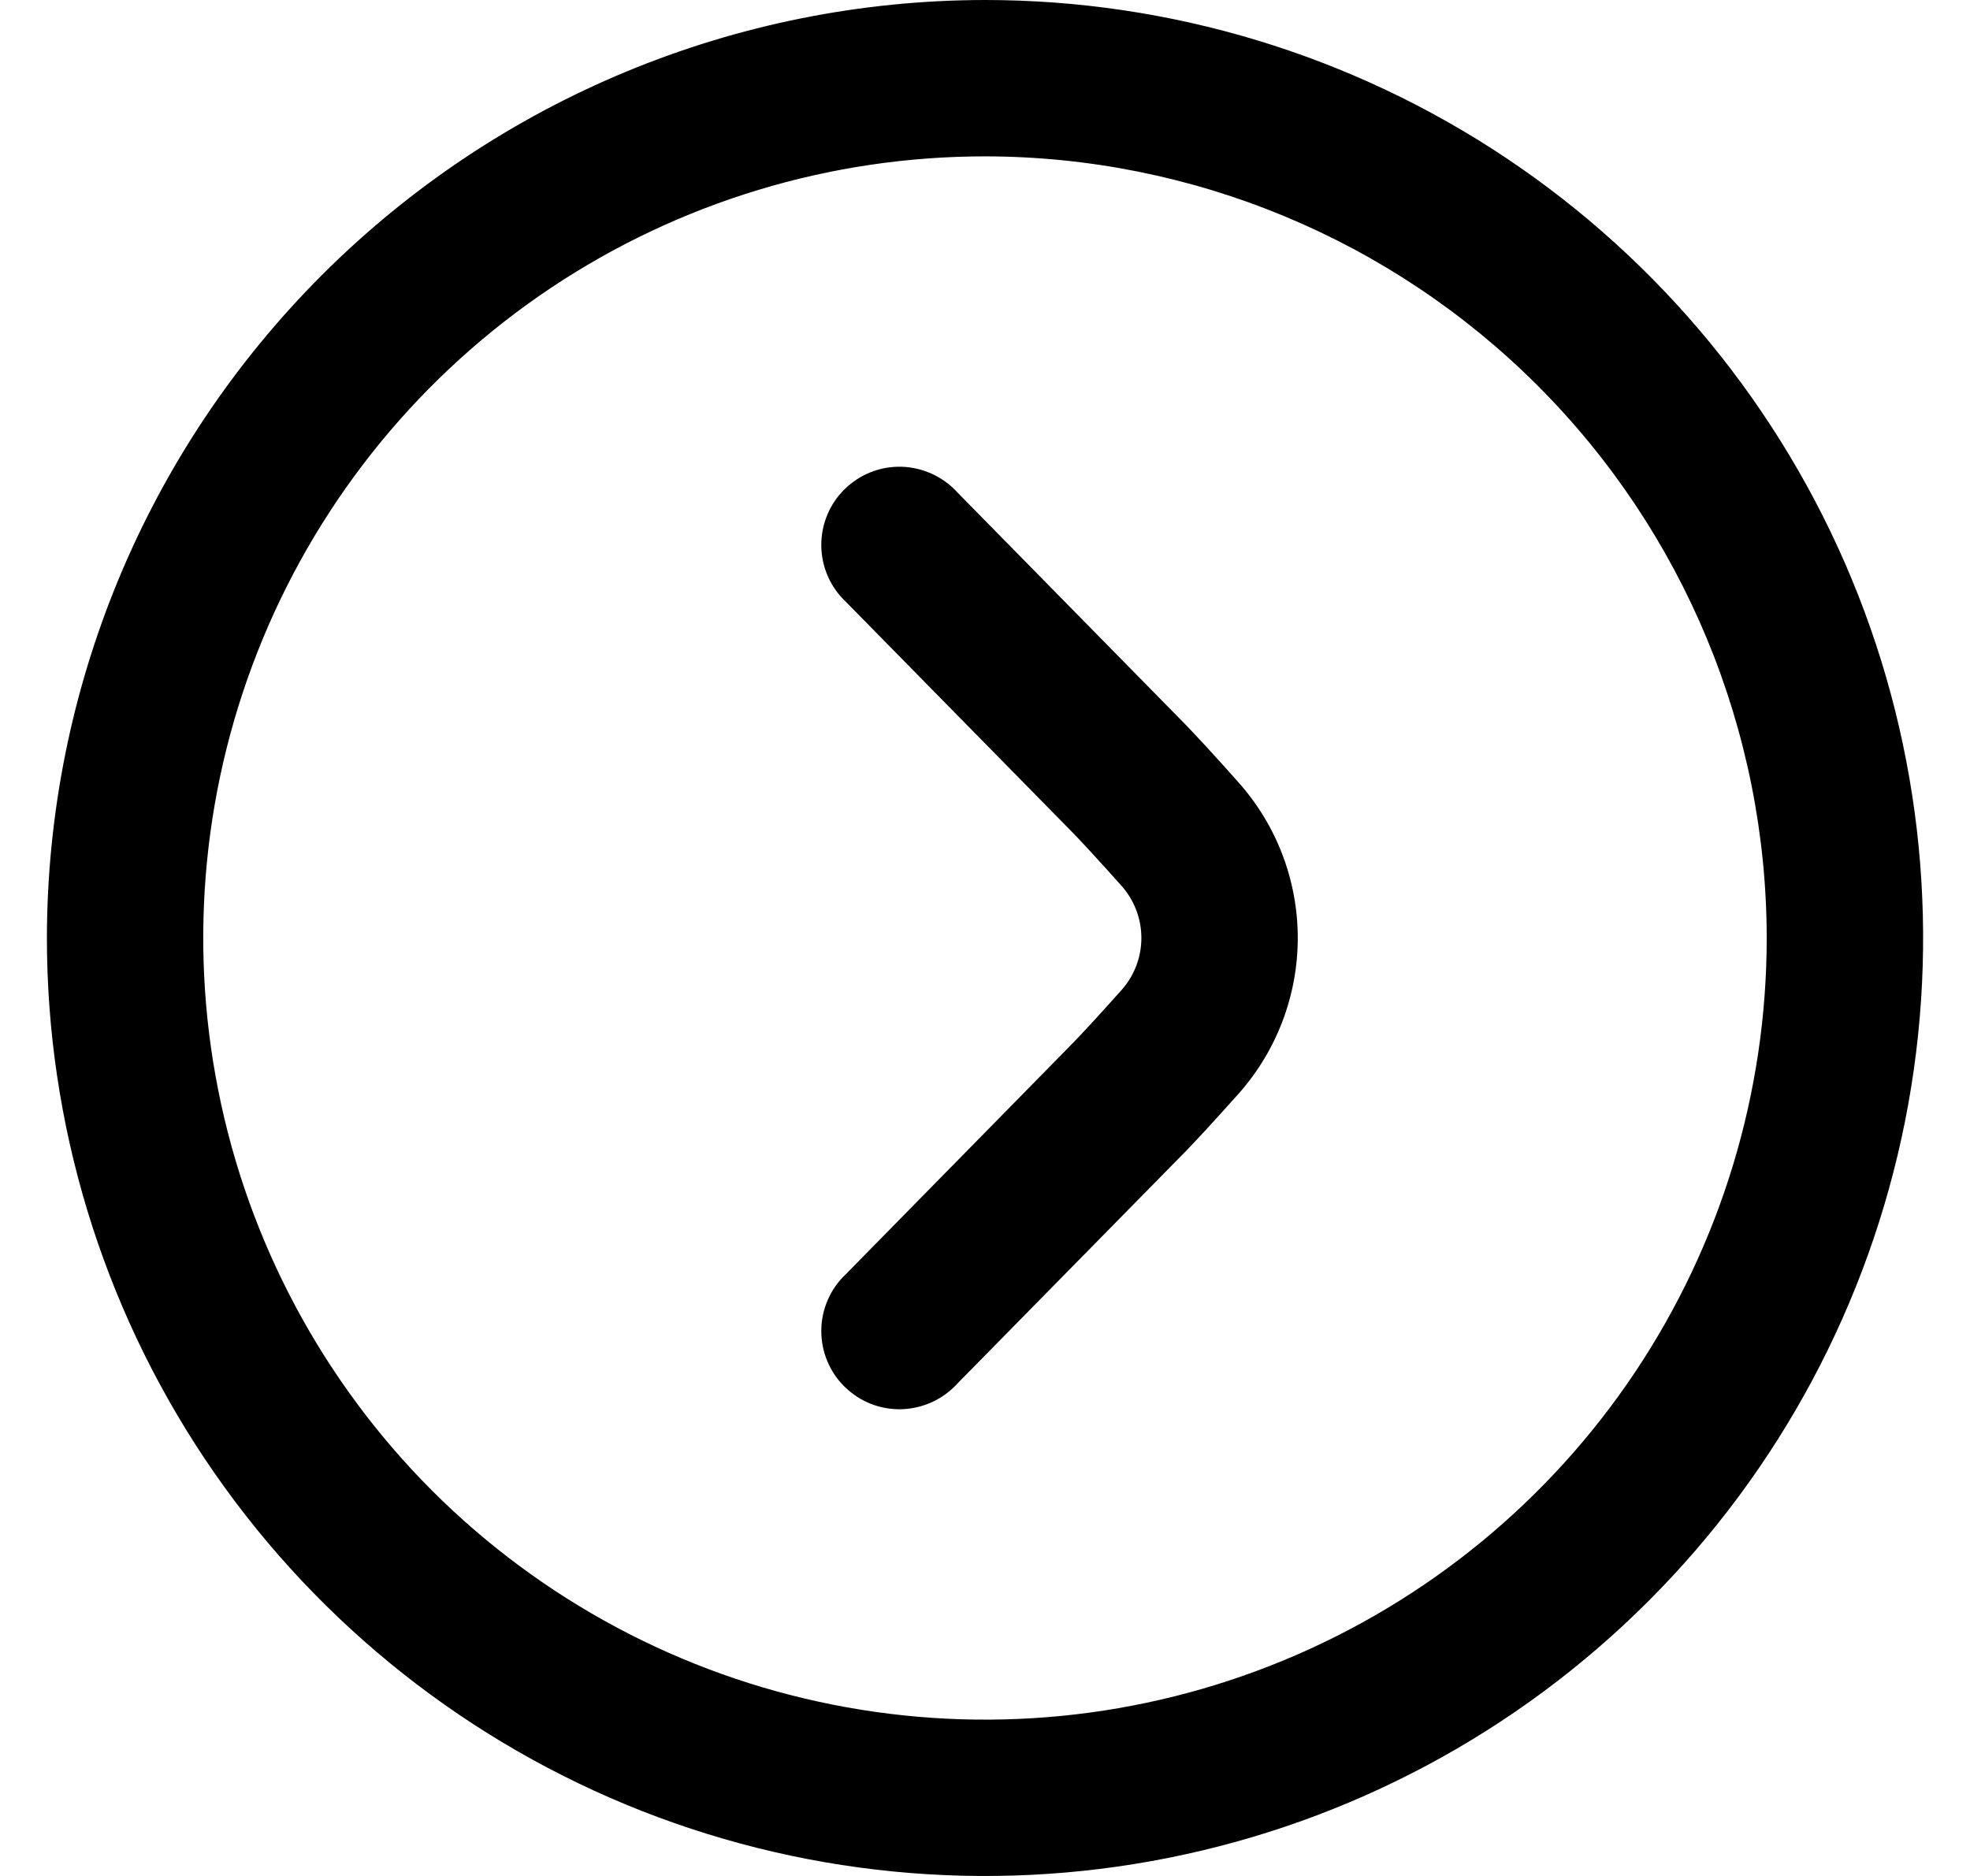
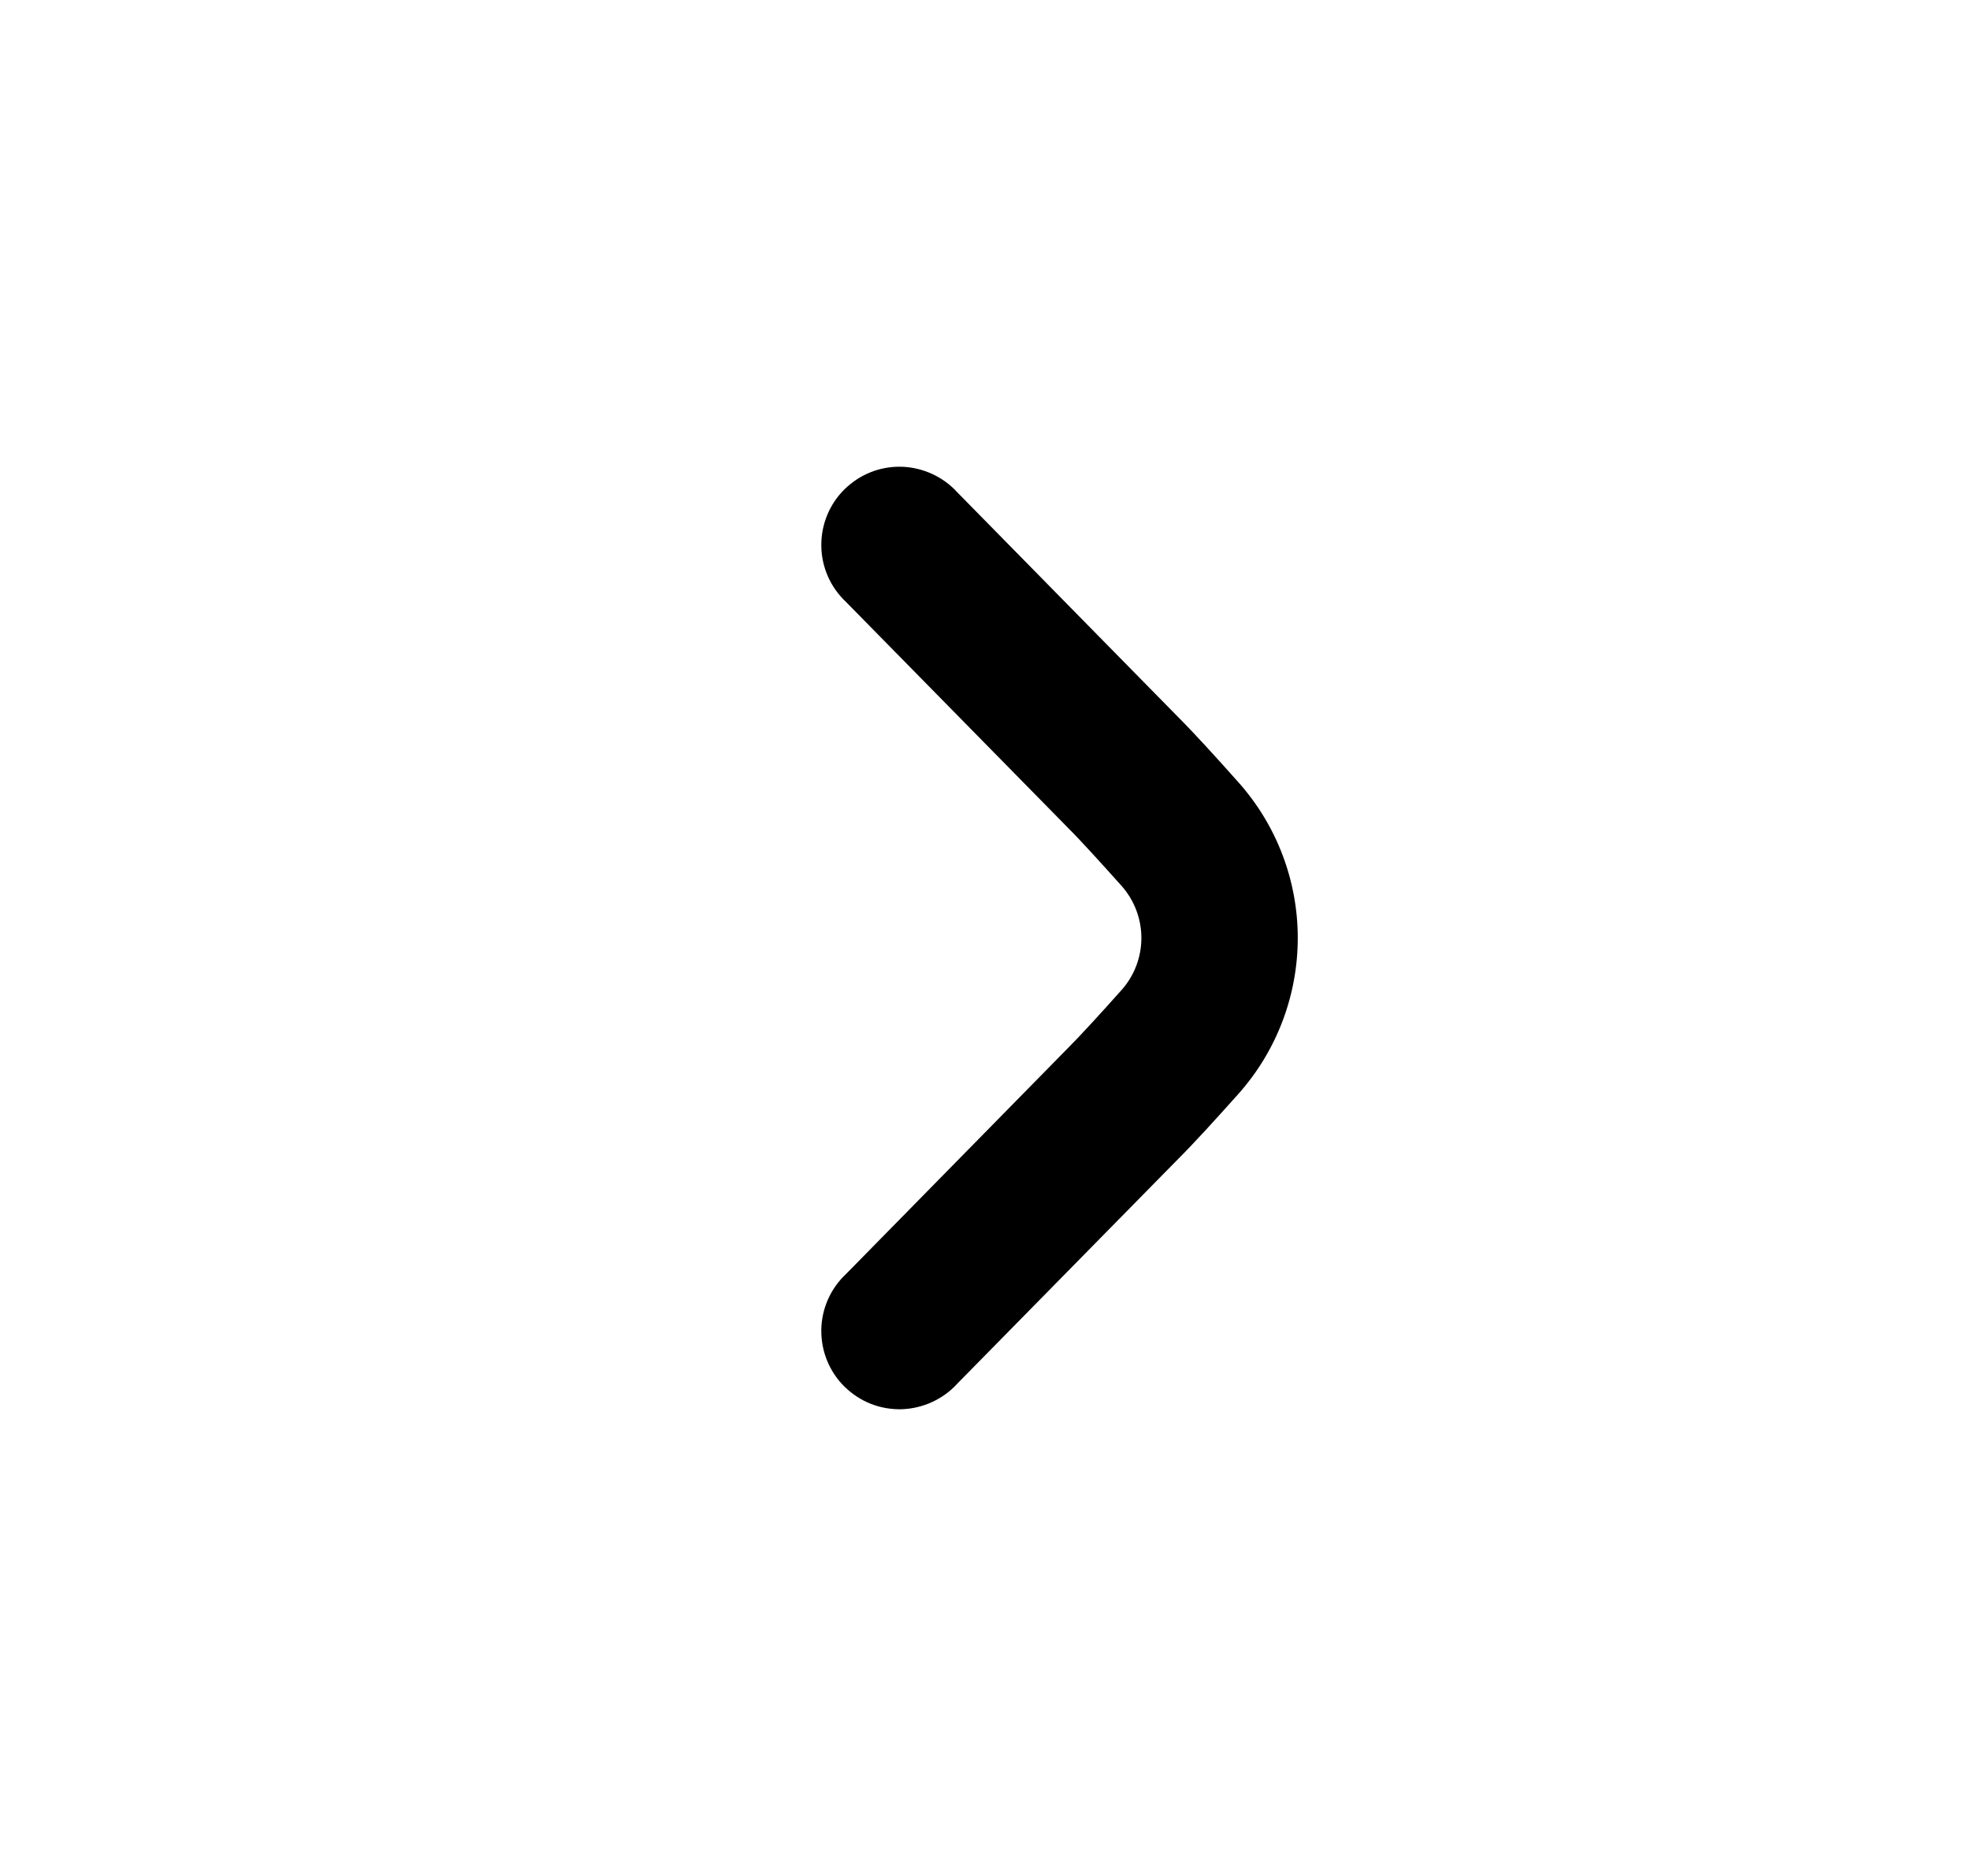
<svg xmlns="http://www.w3.org/2000/svg" width="21" height="20" viewBox="0 0 21 20" fill="none">
  <g clip-path="url(#clip0_37_237)">
-     <path d="M0.5 10C0.5 11.978 1.086 13.911 2.185 15.556C3.284 17.2 4.846 18.482 6.673 19.239C8.5 19.996 10.511 20.194 12.451 19.808C14.391 19.422 16.172 18.47 17.571 17.071C18.97 15.672 19.922 13.891 20.308 11.951C20.694 10.011 20.496 8 19.739 6.173C18.982 4.346 17.7 2.784 16.056 1.685C14.411 0.586 12.478 0 10.5 0C7.849 0.003 5.307 1.057 3.432 2.932C1.557 4.807 0.503 7.349 0.5 10ZM18.833 10C18.833 11.648 18.345 13.259 17.429 14.63C16.513 16 15.212 17.068 13.689 17.699C12.166 18.33 10.491 18.495 8.874 18.173C7.258 17.852 5.773 17.058 4.607 15.893C3.442 14.727 2.648 13.242 2.327 11.626C2.005 10.009 2.17 8.334 2.801 6.811C3.432 5.288 4.5 3.987 5.87 3.071C7.241 2.155 8.852 1.667 10.5 1.667C12.709 1.669 14.828 2.548 16.39 4.11C17.952 5.672 18.831 7.791 18.833 10Z" fill="black" />
    <path d="M13.834 10C13.834 10.61 13.611 11.199 13.207 11.656C12.964 11.928 12.729 12.187 12.559 12.356L10.206 14.75C10.131 14.833 10.039 14.9 9.937 14.947C9.835 14.994 9.725 15.02 9.613 15.024C9.5 15.027 9.389 15.008 9.284 14.967C9.18 14.926 9.085 14.864 9.004 14.785C8.924 14.707 8.861 14.613 8.818 14.509C8.775 14.405 8.754 14.294 8.755 14.181C8.756 14.069 8.78 13.958 8.825 13.856C8.87 13.753 8.936 13.66 9.018 13.583L11.375 11.183C11.531 11.027 11.743 10.793 11.959 10.551C12.093 10.399 12.167 10.203 12.167 10C12.167 9.797 12.093 9.601 11.959 9.448C11.743 9.207 11.532 8.973 11.381 8.822L9.018 6.417C8.936 6.34 8.87 6.247 8.825 6.144C8.78 6.042 8.756 5.931 8.755 5.818C8.754 5.706 8.775 5.595 8.818 5.491C8.861 5.387 8.924 5.293 9.004 5.215C9.085 5.136 9.18 5.074 9.284 5.033C9.389 4.992 9.5 4.973 9.613 4.976C9.725 4.98 9.835 5.006 9.937 5.053C10.039 5.1 10.131 5.167 10.206 5.25L12.563 7.649C12.73 7.816 12.963 8.072 13.204 8.343C13.61 8.8 13.834 9.389 13.834 10Z" fill="black" />
  </g>
  <defs>
    <clipPath id="clip0_37_237">
      <rect width="20" height="20" fill="white" transform="translate(0.5)" />
    </clipPath>
  </defs>
</svg>